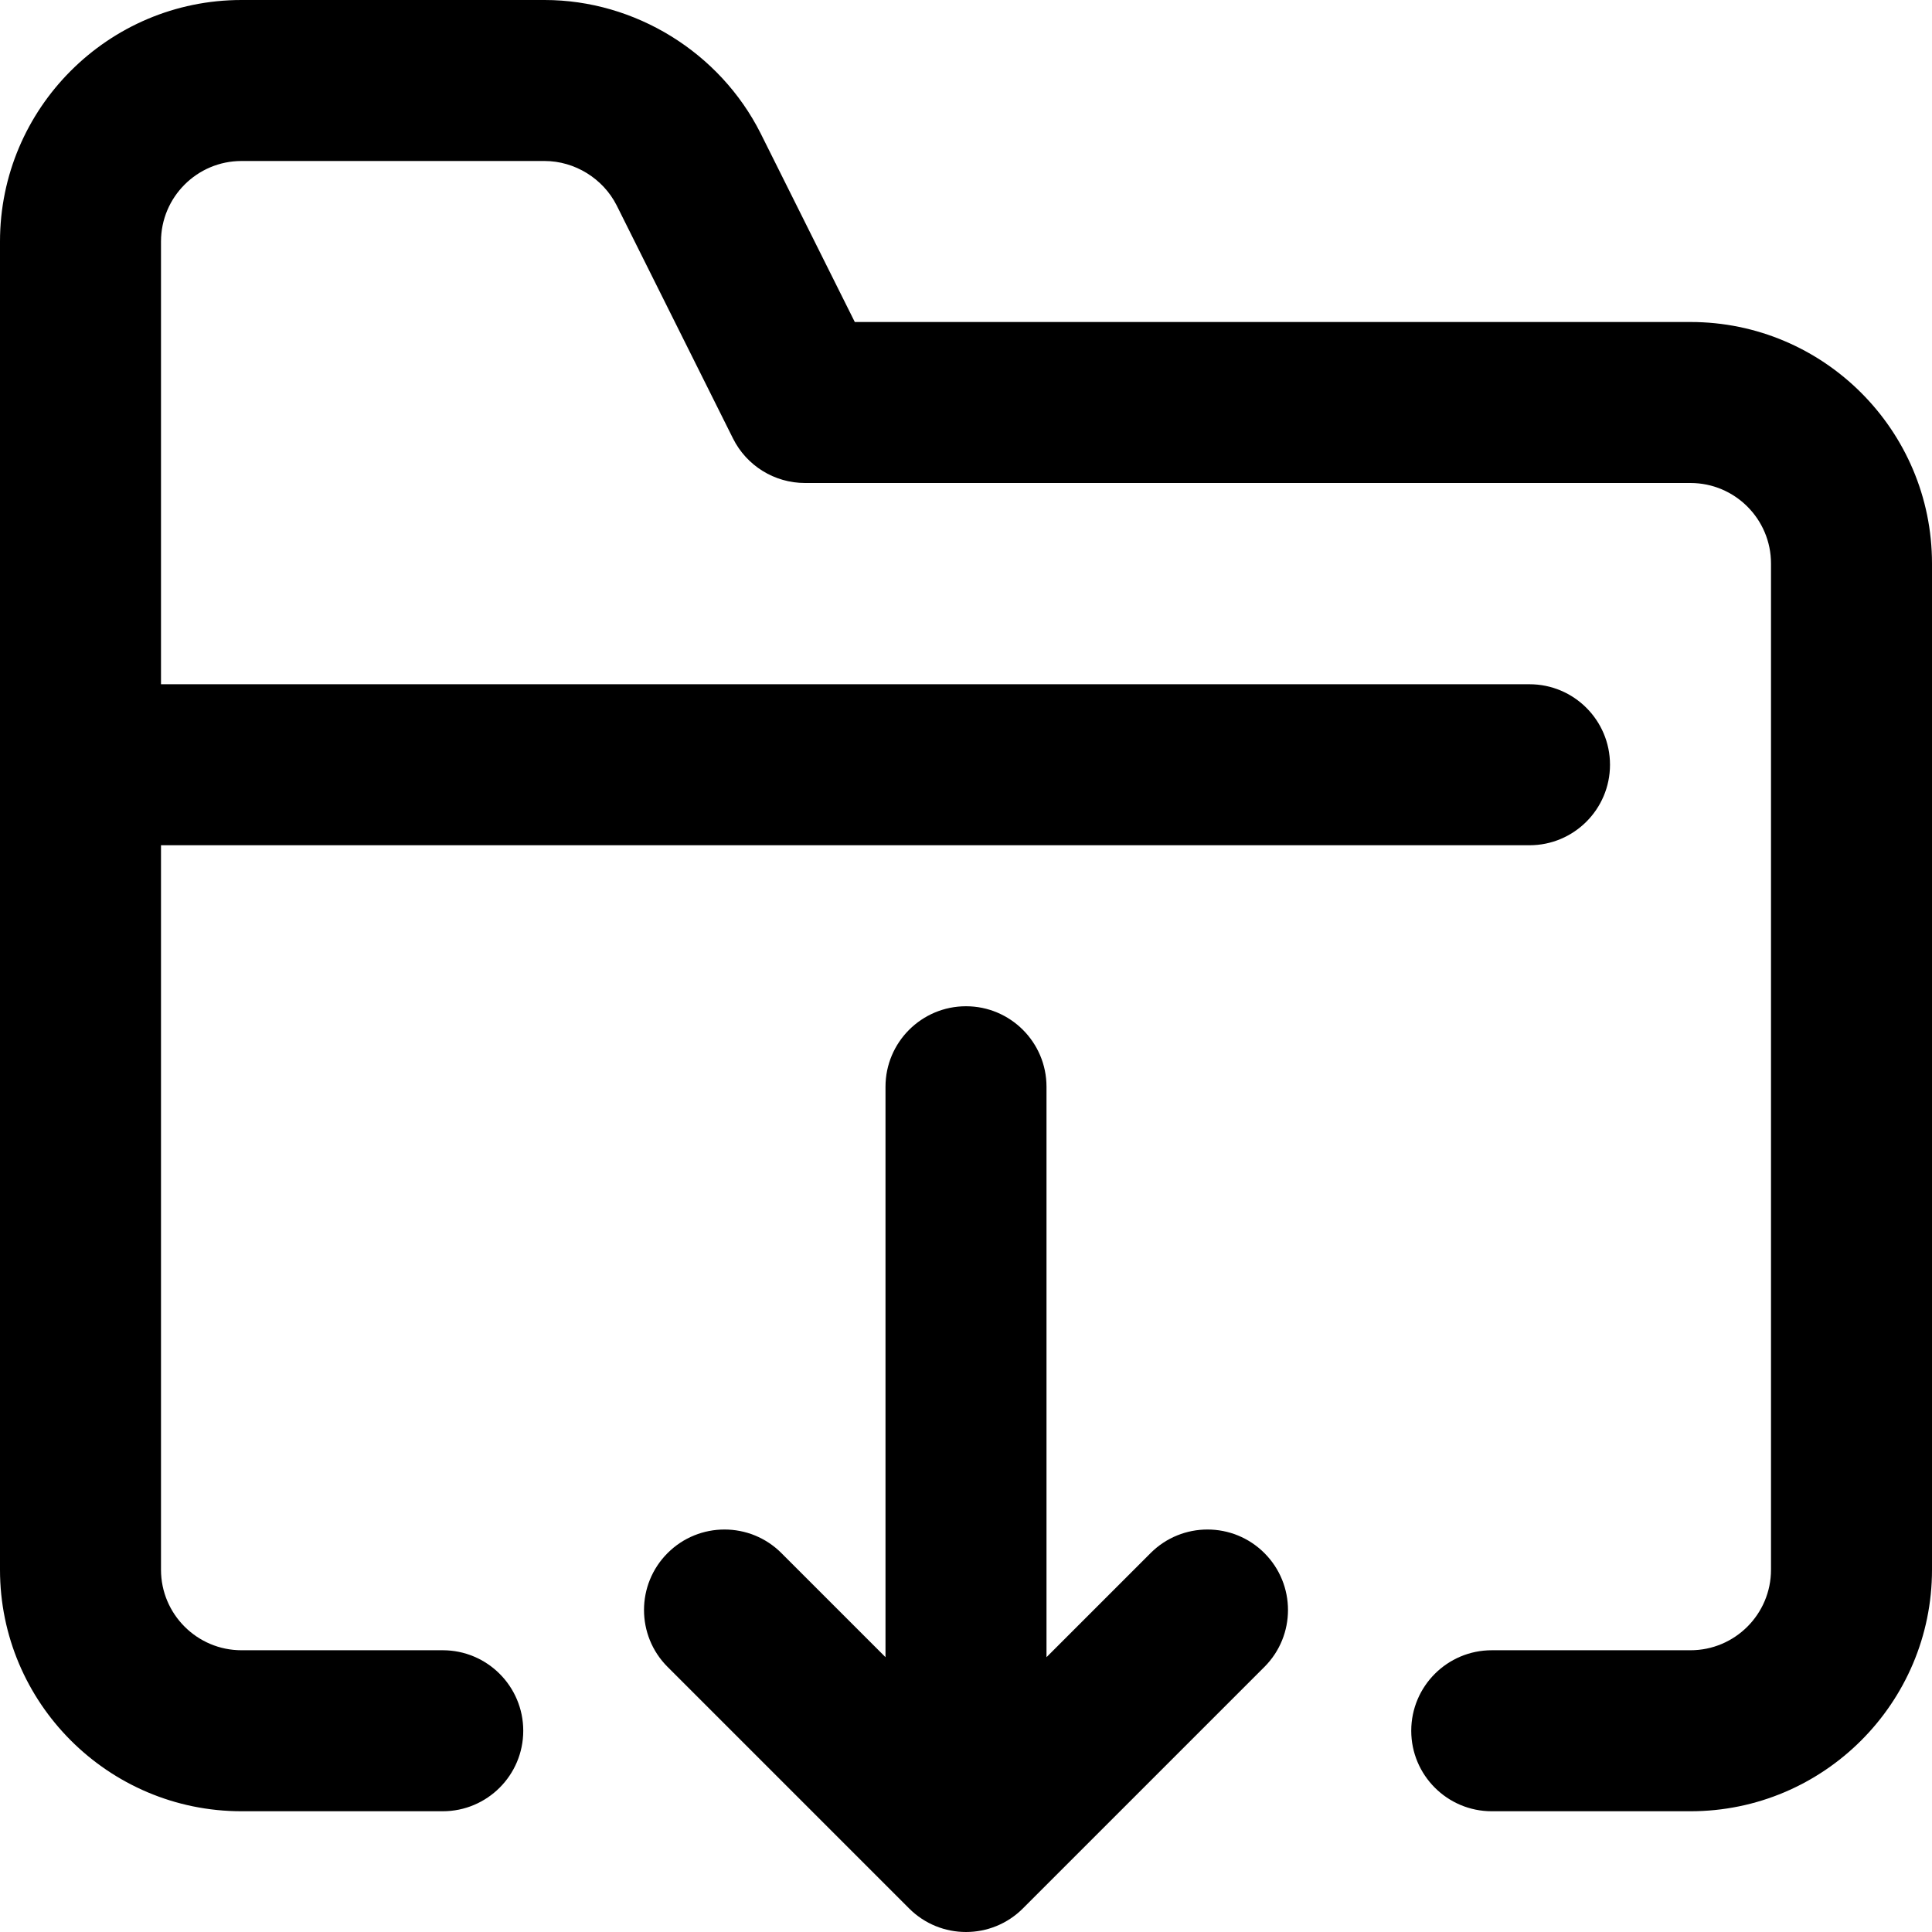
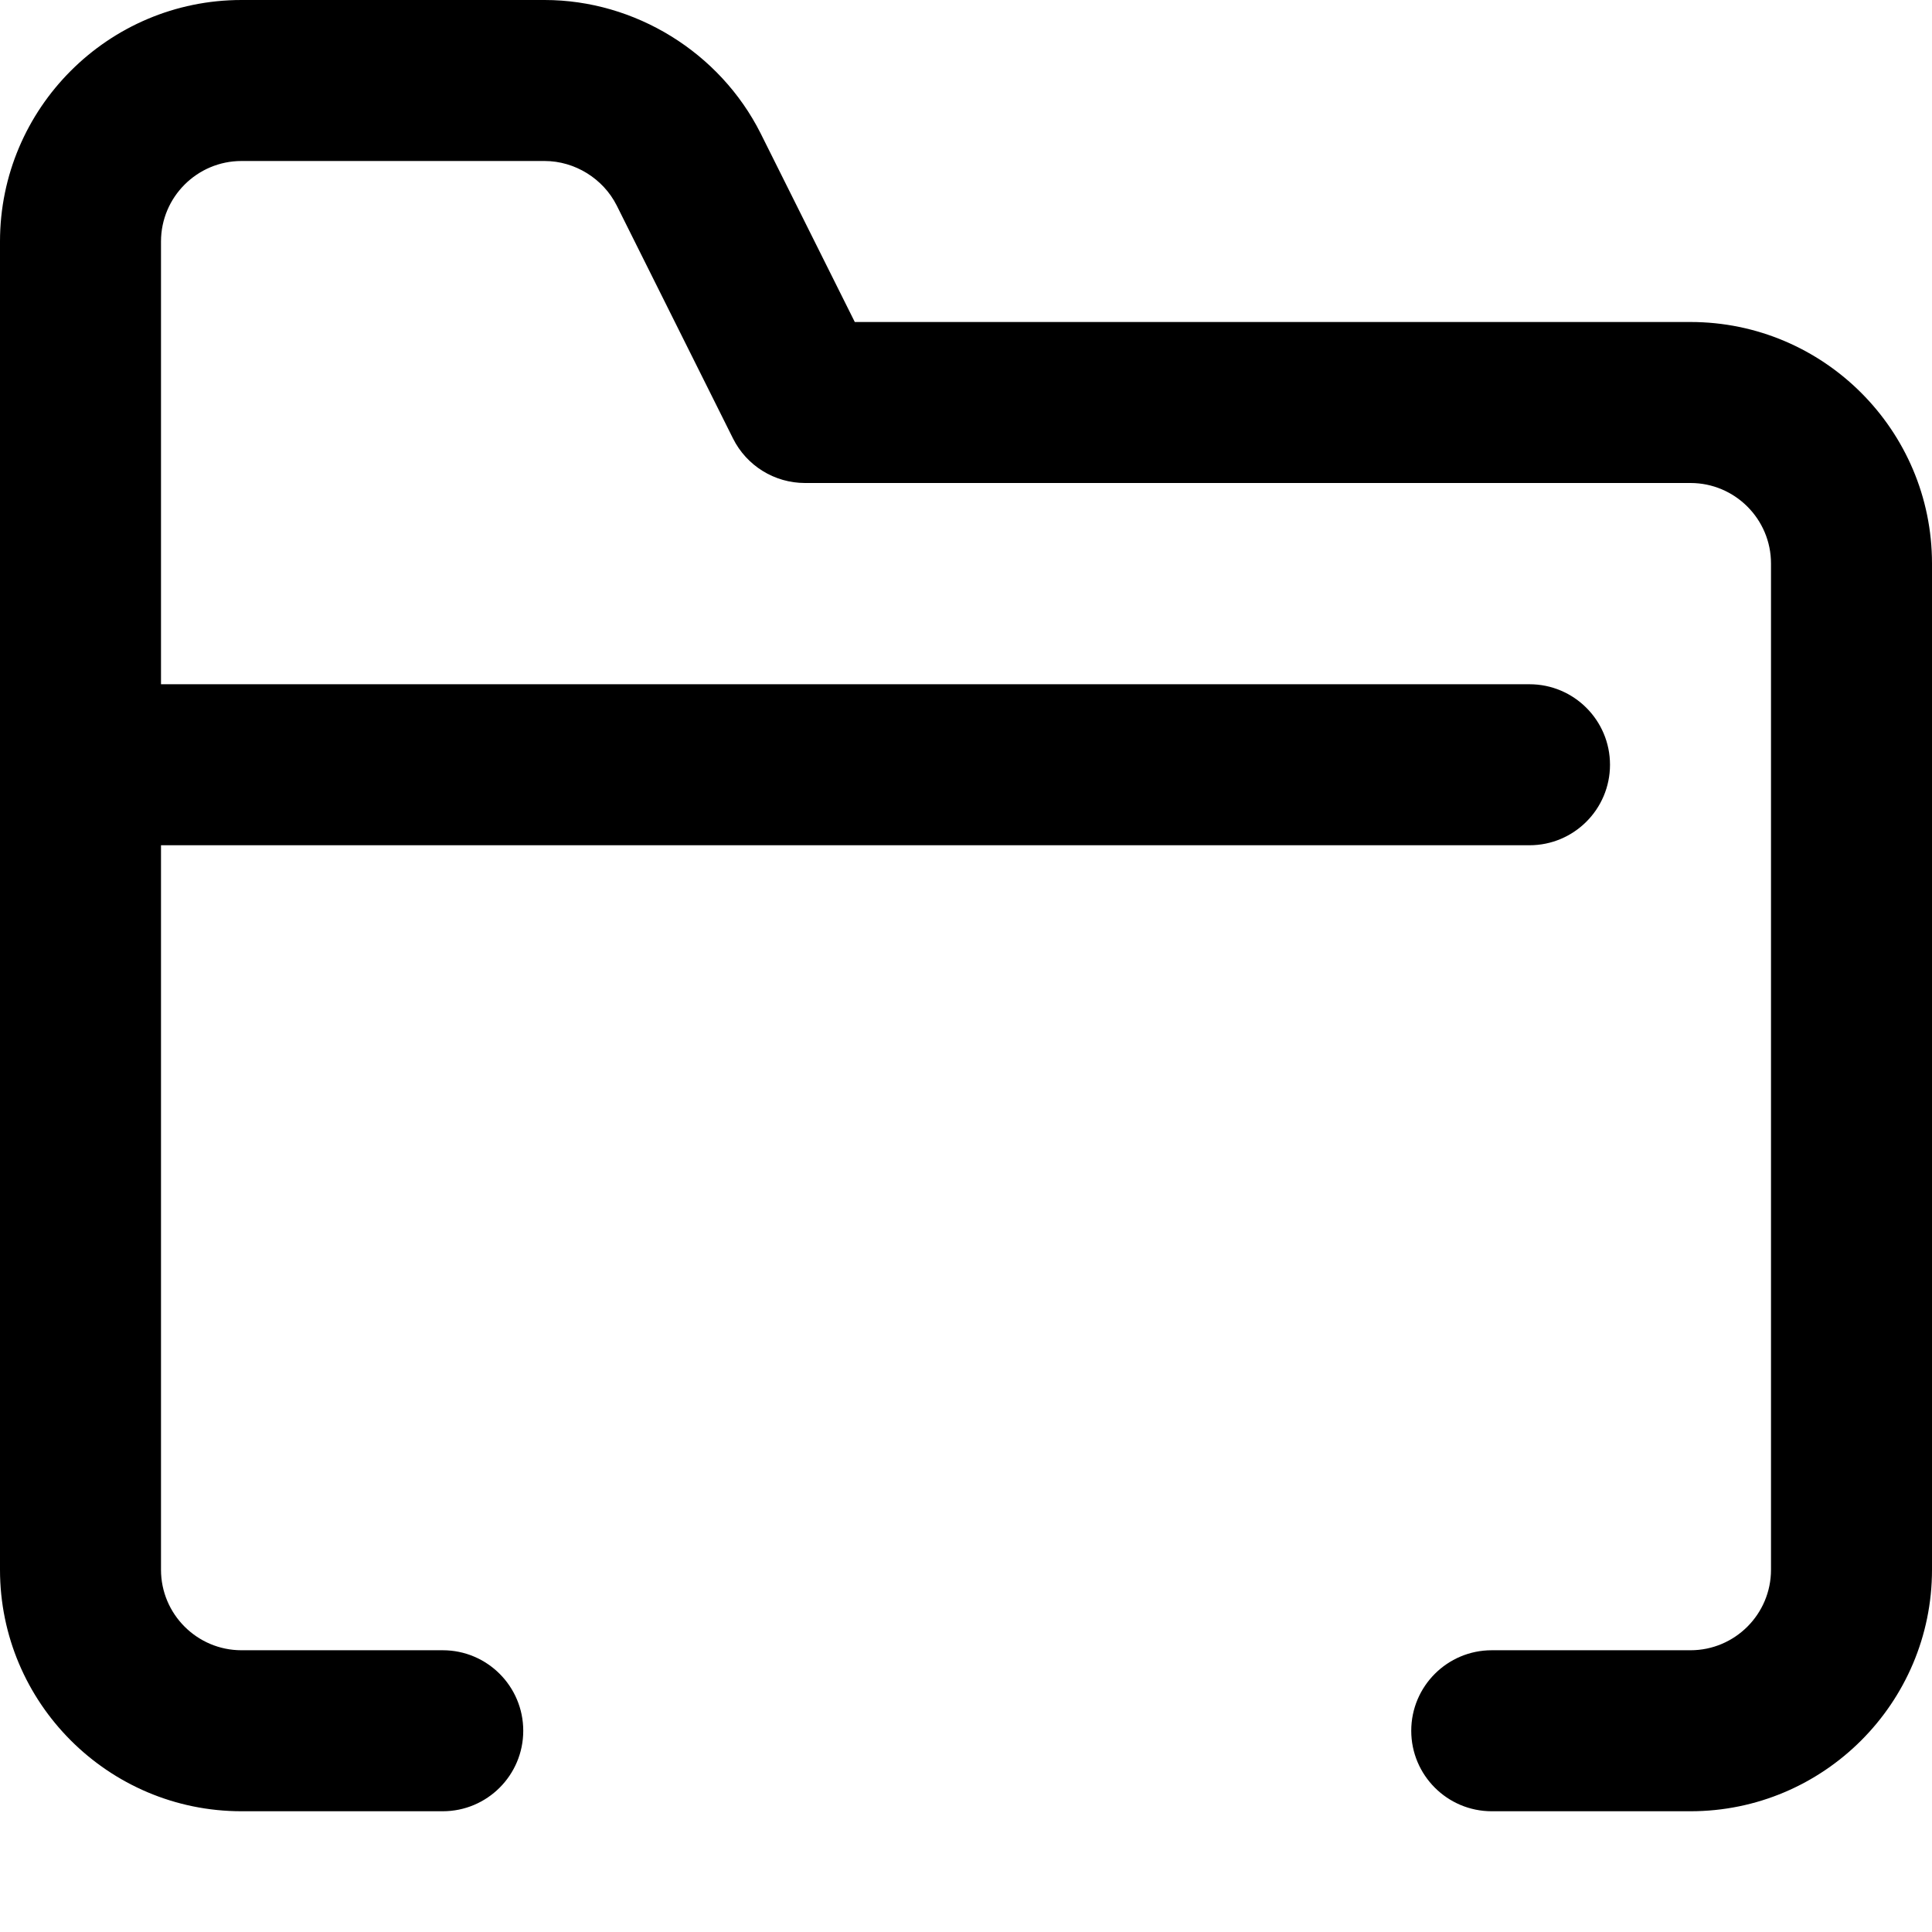
<svg xmlns="http://www.w3.org/2000/svg" version="1.1" id="Capa_1" x="0px" y="0px" viewBox="0 0 384 384" style="enable-background:new 0 0 384 384;" xml:space="preserve">
  <g>
    <g>
      <path d="M336,64H169.896l-18.728-37.52C143.064,10.392,126.208,0,108.24,0H48C21.528,0,0,21.528,0,48v264    c0,26.472,21.528,48,48,48h40c8.832,0,16-7.168,16-16c0-8.832-7.168-16-16-16H48c-8.824,0-16-7.176-16-16V168h272    c8.832,0,16-7.168,16-16c0-8.832-7.168-16-16-16H32V48c0-8.824,7.176-16,16-16h60.24c6,0,11.632,3.488,14.328,8.824l23.12,46.32    C148.392,92.568,153.936,96,160,96h176c8.824,0,16,7.176,16,16v200c0,8.824-7.176,16-16,16h-39.504c-8.832,0-16,7.168-16,16    c0,8.832,7.168,16,16,16H336c26.472,0,48-21.528,48-48V112C384,85.528,362.472,64,336,64z" />
    </g>
  </g>
  <g>
    <g>
-       <path d="M251.312,308.688c-6.248-6.248-16.376-6.248-22.624,0L208,329.376V216c0-8.832-7.168-16-16-16c-8.832,0-16,7.168-16,16    v113.376l-20.688-20.688c-6.248-6.248-16.376-6.248-22.624,0c-6.248,6.248-6.248,16.376,0,22.624l48,48    C183.816,382.44,187.904,384,192,384s8.184-1.56,11.312-4.688l48-48C257.56,325.064,257.56,314.936,251.312,308.688z" />
-     </g>
+       </g>
  </g>
  <g>
</g>
  <g>
</g>
  <g>
</g>
  <g>
</g>
  <g>
</g>
  <g>
</g>
  <g>
</g>
  <g>
</g>
  <g>
</g>
  <g>
</g>
  <g>
</g>
  <g>
</g>
  <g>
</g>
  <g>
</g>
  <g>
</g>
</svg>